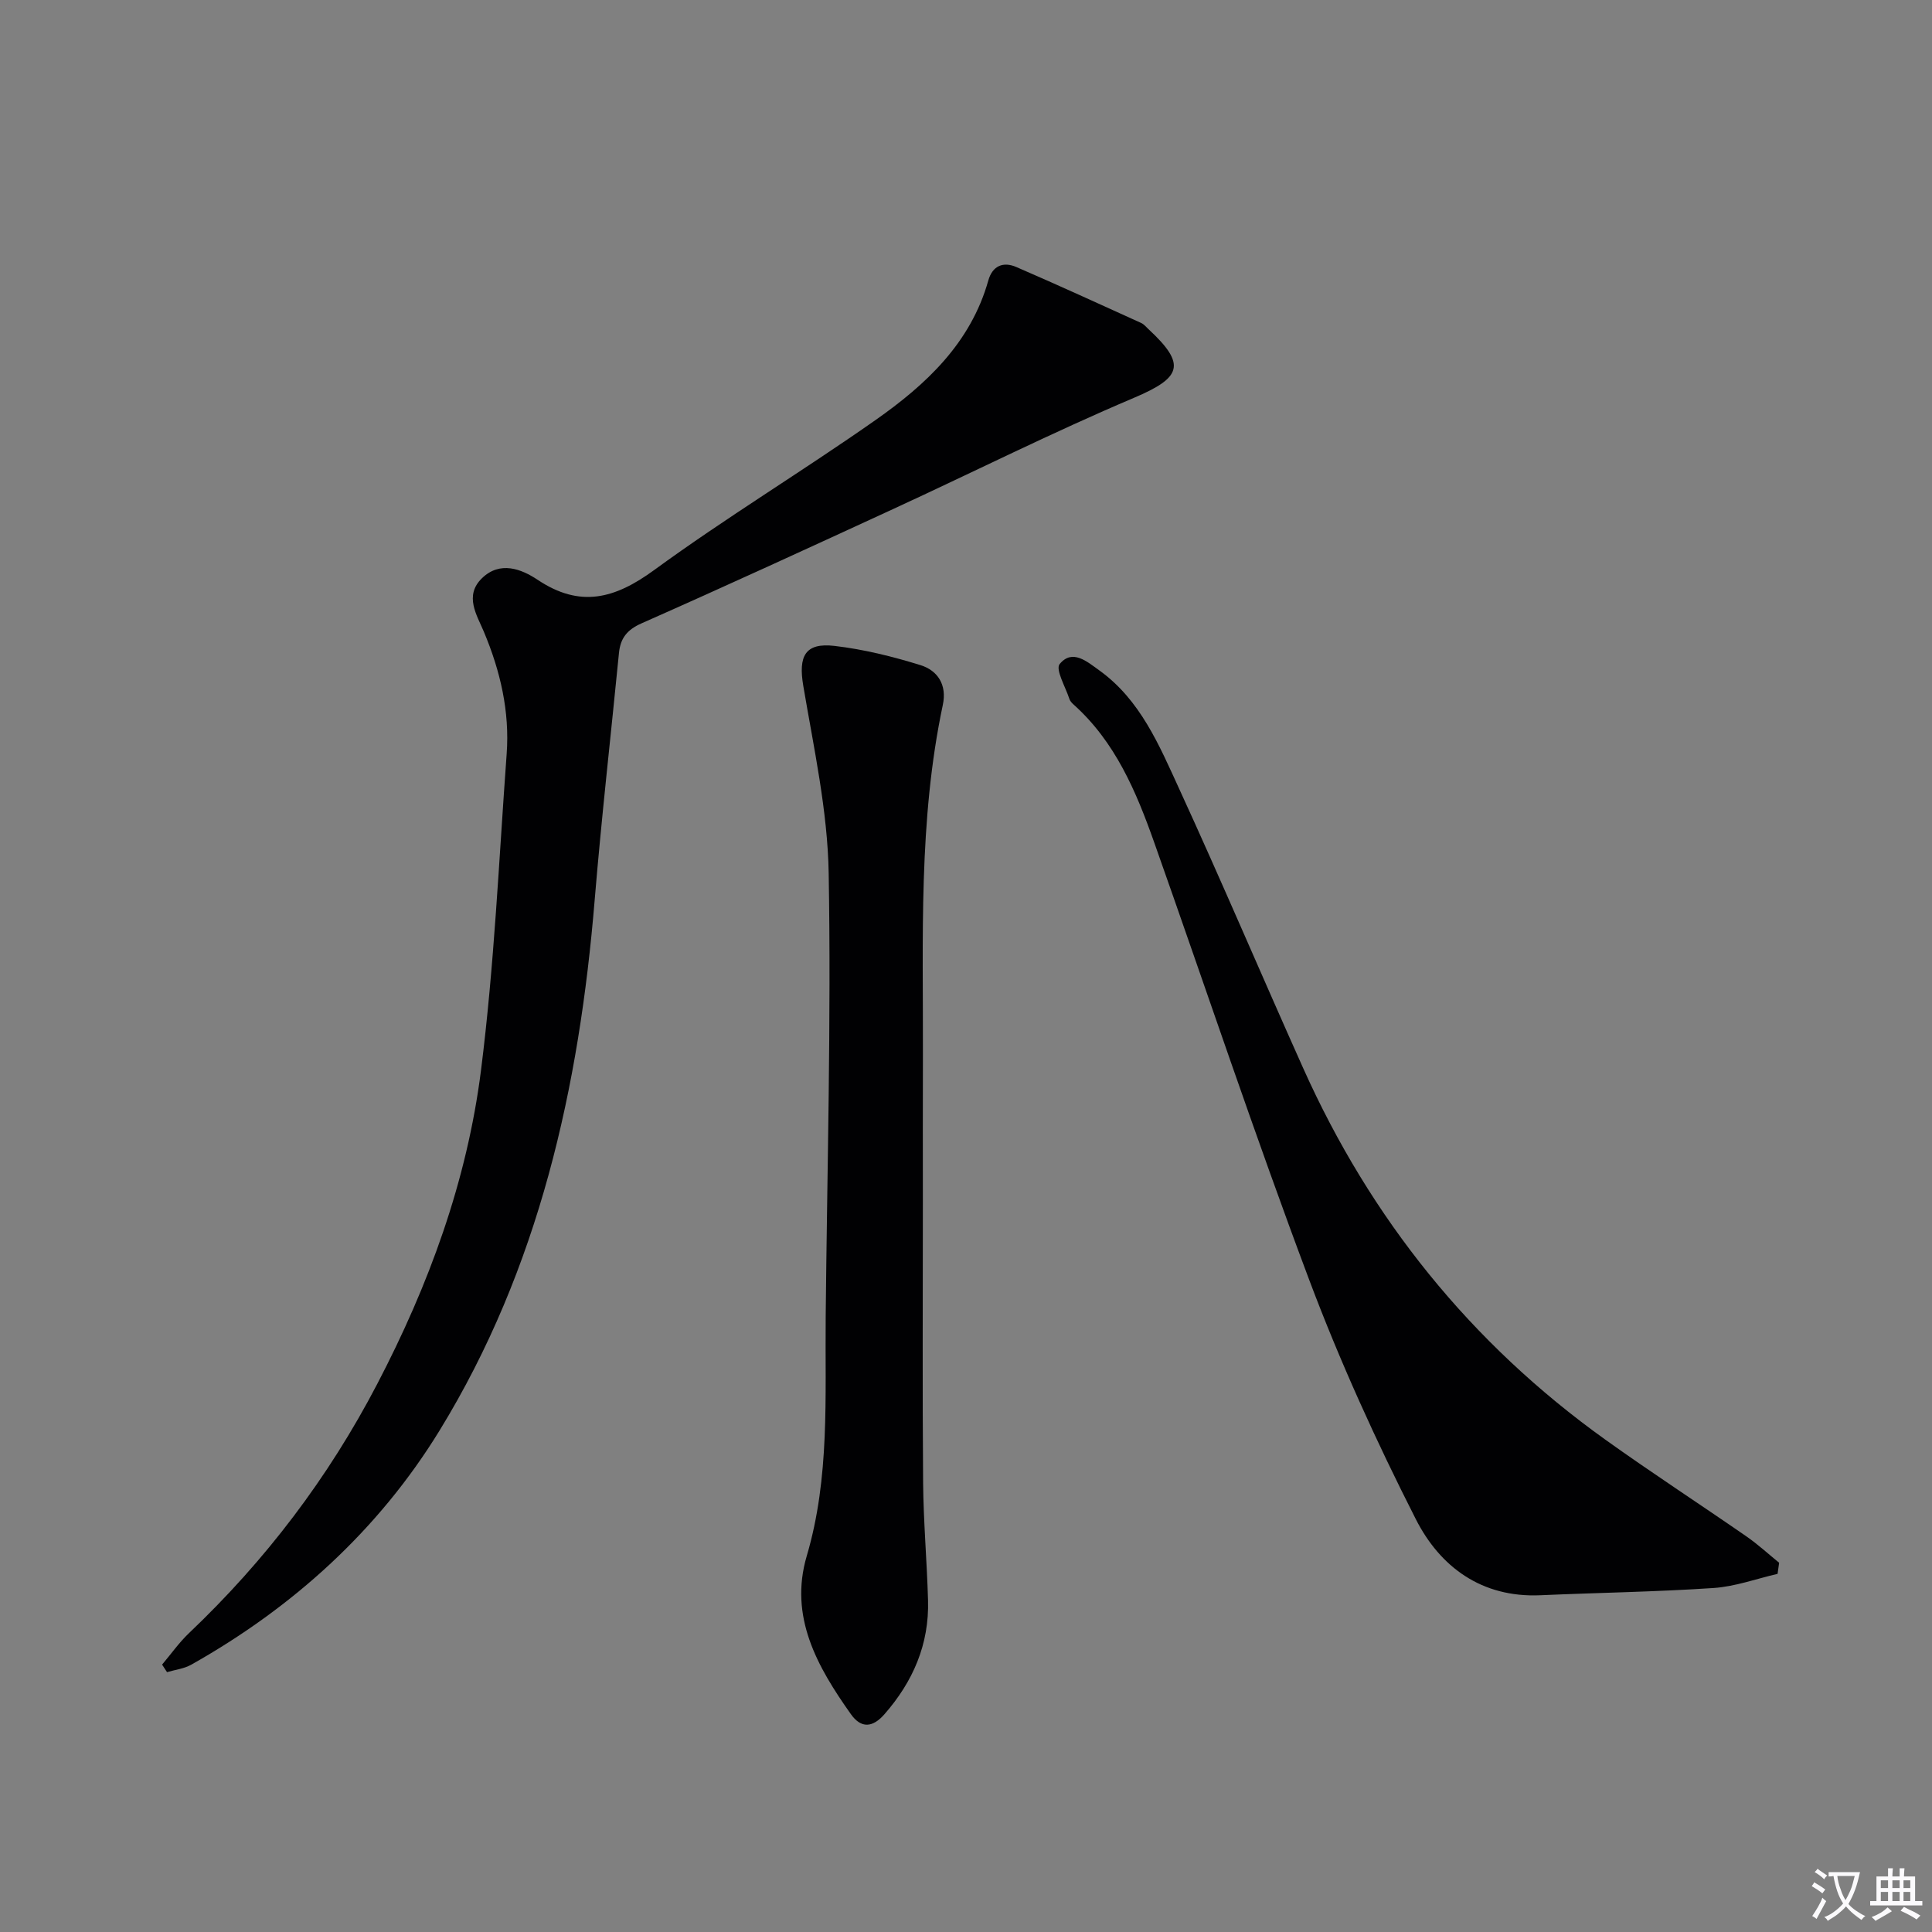
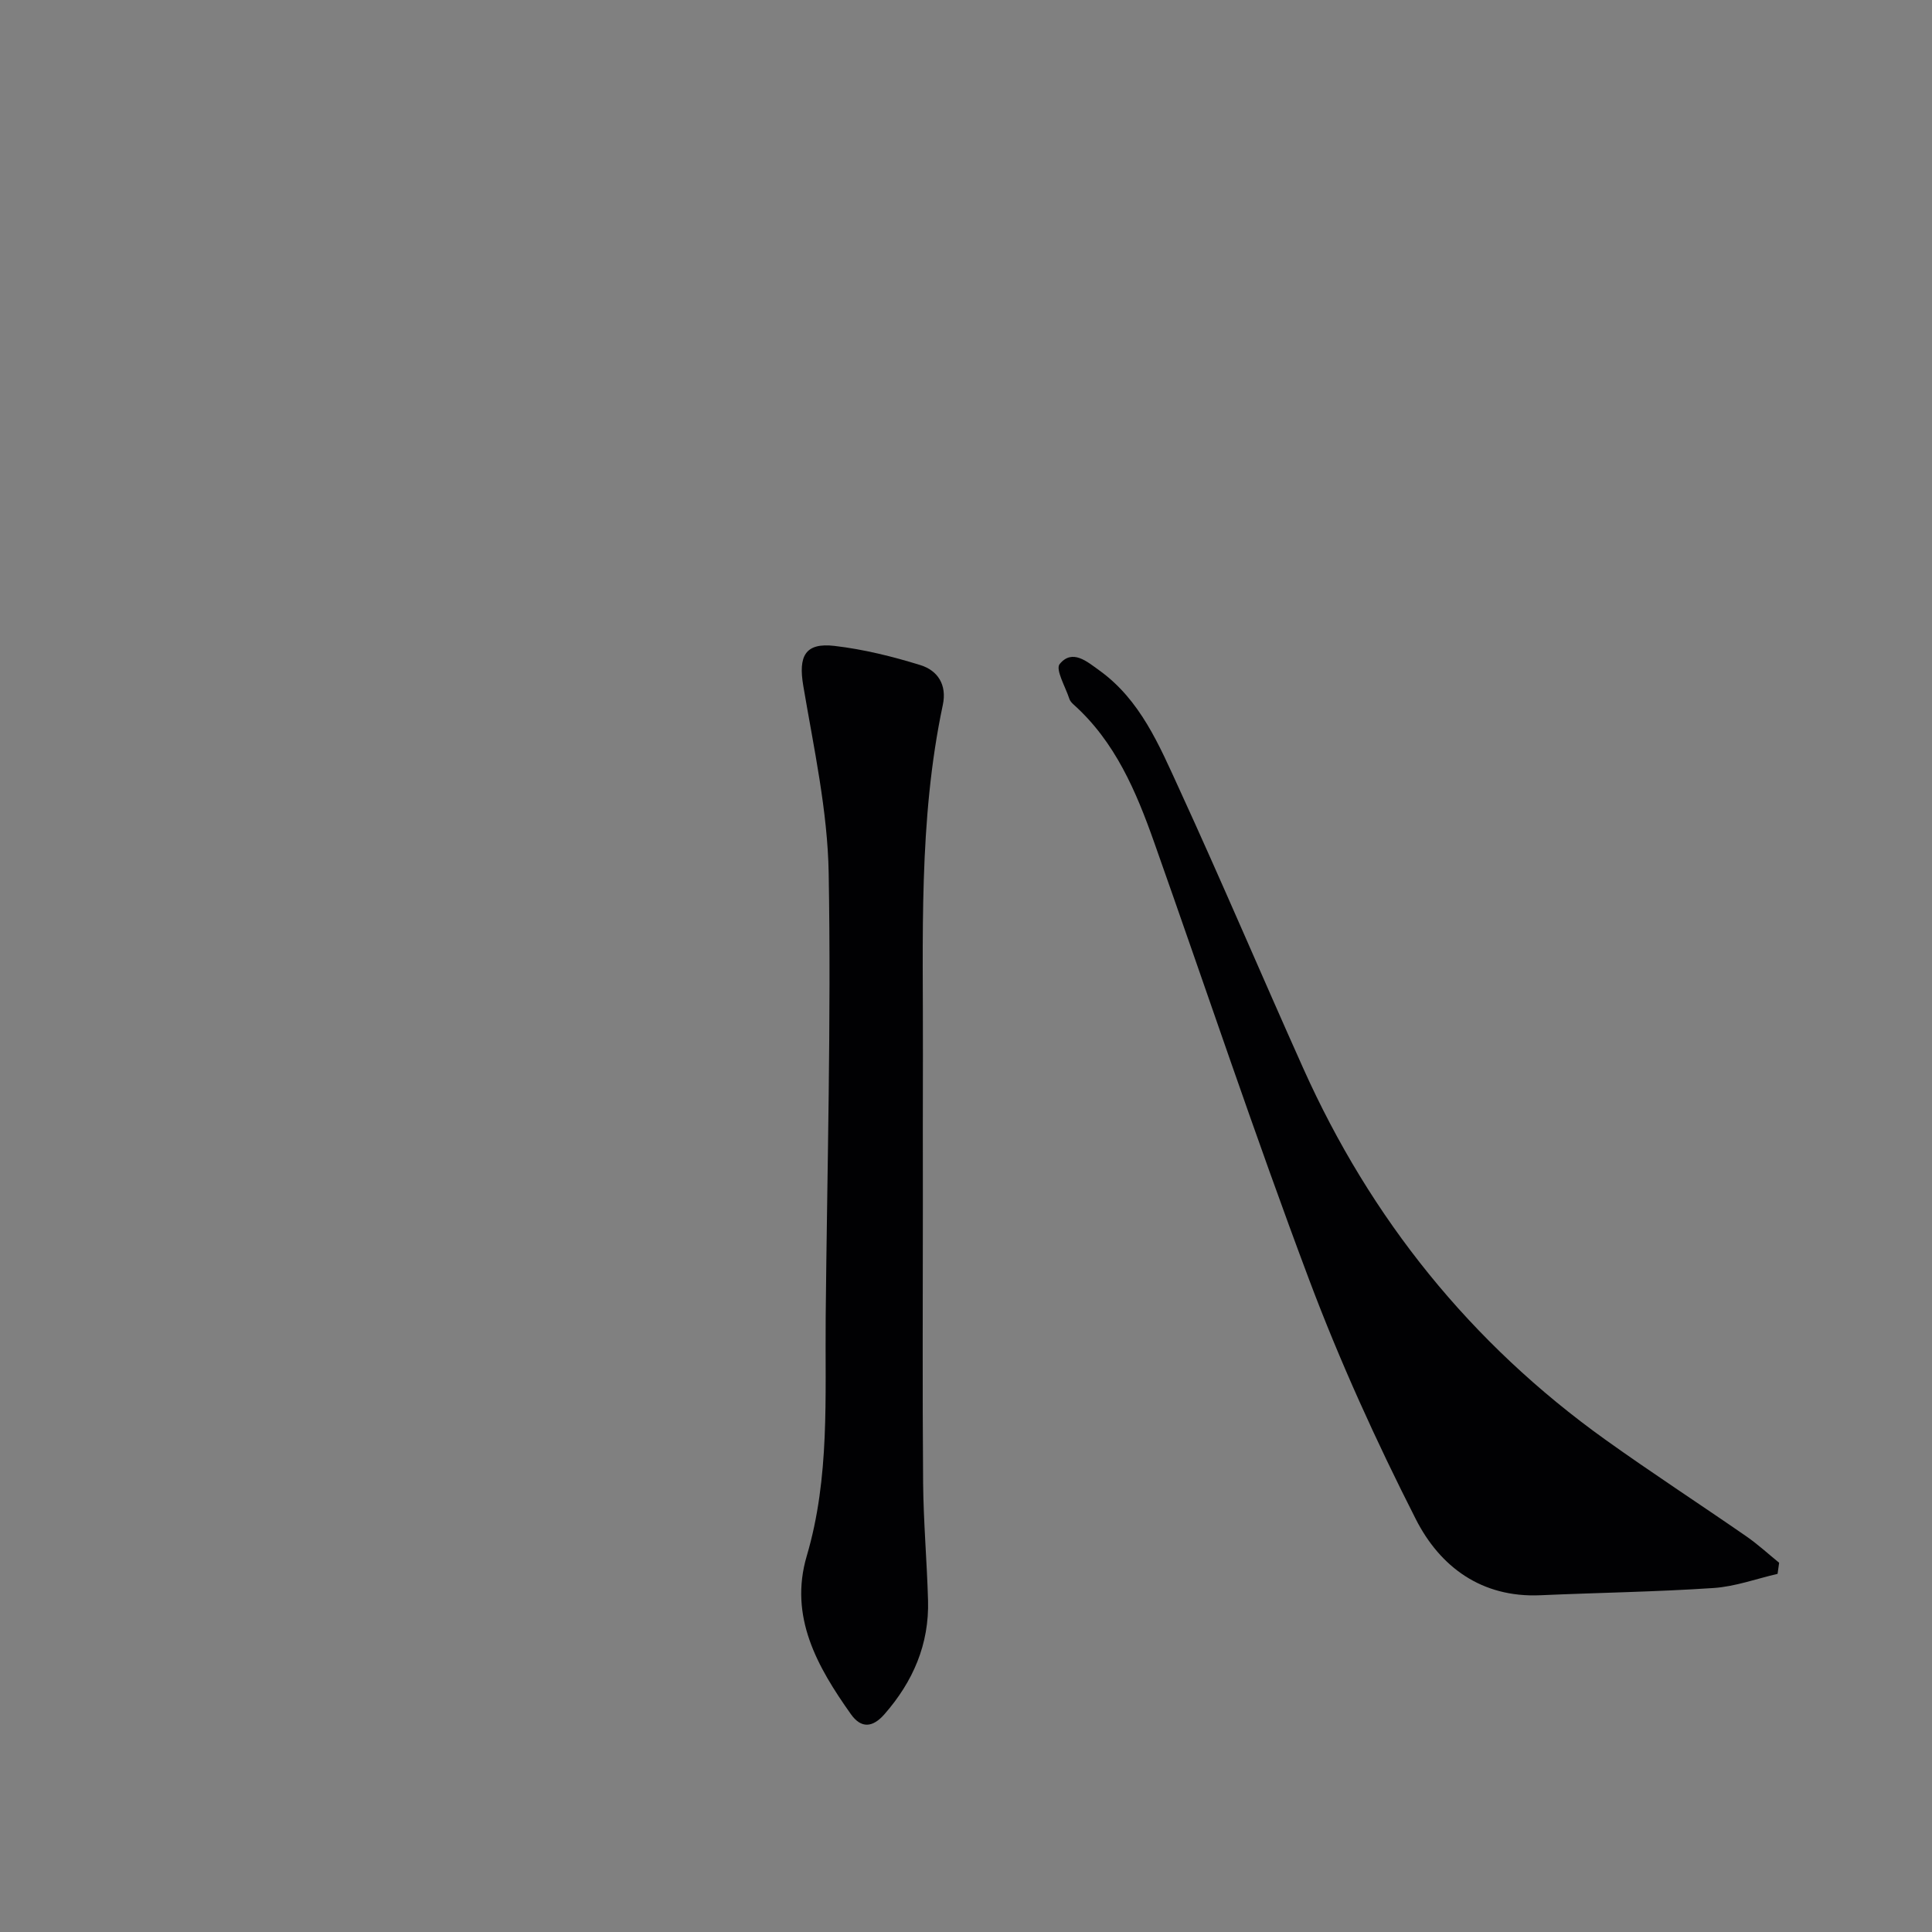
<svg xmlns="http://www.w3.org/2000/svg" enable-background="new 0 0 400 400" viewBox="0 0 400 400">
  <rect x="0" y="0" width="400" height="400" fill="#808080" stroke="none" />
-   <path d="m377.9 391.2c-.2.3-.4.5-.6.8-.7-.6-1.4-1-2.2-1.5.2-.3.4-.5.5-.8.6.4 1.4.8 2.3 1.5zm-1.8 6.1c-.2-.2-.5-.4-.9-.6.4-.6.8-1.2 1.2-1.9s.7-1.3.9-1.9c.3.3.5.5.8.7-.7 1.3-1.4 2.6-2 3.7zm2.2-9c-.3.3-.5.5-.6.8-.6-.6-1.3-1.1-2-1.5.3-.3.5-.5.6-.7.6.5 1.3.9 2 1.4zm.3.2v-.9h2 4.5c-.3 1.3-.6 2.5-1 3.6s-.9 2.1-1.4 3c.4.5 1 1 1.6 1.4s1.2.8 1.9 1.1c-.3.2-.5.4-.8.8-.4-.3-1-.7-1.6-1.2s-1.2-1.1-1.6-1.6c-.5.6-1.1 1.1-1.7 1.6s-1.4.9-2.1 1.4c-.1-.3-.3-.5-.7-.8.6-.2 1.2-.5 1.9-1s1.4-1.1 2-1.8c-.5-.8-.9-1.6-1.2-2.5s-.6-2-.8-3.2c-.4.1-.7.1-1 .1zm2.5 2.7c.3 1 .7 1.7 1 2.2.3-.5.6-1.1 1-2s.6-1.9.9-3h-3.2-.4c.1.9.3 1.8.7 2.8z" fill="#fbfafc" />
-   <path d="m396.5 388.5v1.5 3.6h1.5v.9c-.4 0-1 0-1.7 0h-7.9c-.5 0-.9 0-1.2 0v-.9h1.3v-3.5c0-.7 0-1.2 0-1.6h2.4c0-.8 0-1.4 0-1.7h1c0 .3-.1.8-.1 1.7h1.5c0-.8 0-1.4 0-1.7h1c0 .3-.1.9-.1 1.7zm-8.2 9.2c-.2-.3-.5-.5-.8-.8.8-.3 1.4-.6 1.9-.9s1-.7 1.4-1.1c.3.3.6.5.9.8-1.6 1-2.8 1.6-3.4 2zm2.6-6.8v-1.6h-1.5v1.6zm0 2.7v-1.9h-1.5v1.9zm2.4-2.7v-1.6h-1.5v1.6zm0 2.7v-1.9h-1.5v1.9zm.2 2 .7-.8c.4.2.9.5 1.6.8s1.3.7 1.8 1c-.3.3-.5.5-.8.8-.4-.3-1.5-1-3.3-1.8zm2-4.7v-1.6h-1.4v1.6zm0 2.7v-1.9h-1.4v1.9z" fill="#fbfafc" />
  <g fill="#010103">
-     <path d="m33.56 344.64c1.85-2.19 3.52-4.57 5.58-6.53 15.83-15.04 28.82-32.13 38.94-51.53 10.71-20.52 18.6-42.05 21.5-64.94 2.75-21.73 3.72-43.69 5.32-65.56.64-8.78-1.3-17.13-4.71-25.26-1.46-3.48-4.13-7.49-.4-11.11 3.74-3.63 8.16-1.91 11.52.33 8.79 5.87 15.96 3.94 24.09-1.99 14.9-10.88 30.74-20.47 45.85-31.07 10.44-7.33 19.72-15.93 23.37-28.91.86-3.07 3.11-3.95 5.79-2.79 8.66 3.74 17.24 7.68 25.84 11.58.58.26 1.04.82 1.52 1.28 7.93 7.35 6.87 10.04-3.01 14.23-16.79 7.12-33.12 15.31-49.69 22.95-17.36 8-34.73 15.99-52.21 23.72-3.04 1.34-4.41 3.09-4.71 6.16-1.67 17.01-3.61 34.01-5.02 51.04-3.2 38.88-11.54 76.38-32.14 109.96-12.62 20.56-30.27 36.57-51.42 48.47-1.48.83-3.32 1.03-4.99 1.53-.35-.53-.69-1.04-1.02-1.56z" />
    <path d="m368.03 325.85c-4.41 1.02-8.78 2.63-13.25 2.93-11.95.8-23.93.97-35.89 1.5-12.16.53-20.75-5.89-25.76-15.75-8.18-16.1-15.72-32.64-22.07-49.54-11.27-29.98-21.41-60.39-32.1-90.59-3.73-10.54-8.06-20.8-16.67-28.52-.37-.33-.75-.74-.89-1.19-.8-2.46-2.92-6.08-2.01-7.2 2.62-3.22 5.69-.5 8.2 1.3 8.51 6.11 12.41 15.51 16.54 24.51 8.8 19.16 17.04 38.58 25.67 57.83 13.98 31.21 34.72 56.99 62.56 76.93 9.6 6.87 19.5 13.31 29.21 20.03 2.38 1.65 4.53 3.63 6.78 5.46-.11.77-.21 1.54-.32 2.3z" />
    <path d="m191.07 248.98c0 19.31-.11 38.63.05 57.94.07 8.14.79 16.27 1.02 24.41.26 9.08-3.11 16.84-9.04 23.6-2.4 2.73-4.78 3.01-6.94-.04-6.95-9.81-12.84-20.17-9.13-32.75 4.81-16.29 3.76-32.92 3.92-49.51.3-30.61 1.15-61.23.62-91.83-.22-12.97-3.09-25.93-5.26-38.81-1.04-6.13.35-8.98 6.48-8.26 6 .7 11.98 2.18 17.76 3.97 3.59 1.11 5.54 4.07 4.65 8.25-5.08 23.97-4.05 48.3-4.12 72.56-.04 10.16-.01 20.31-.01 30.47z" />
  </g>
</svg>